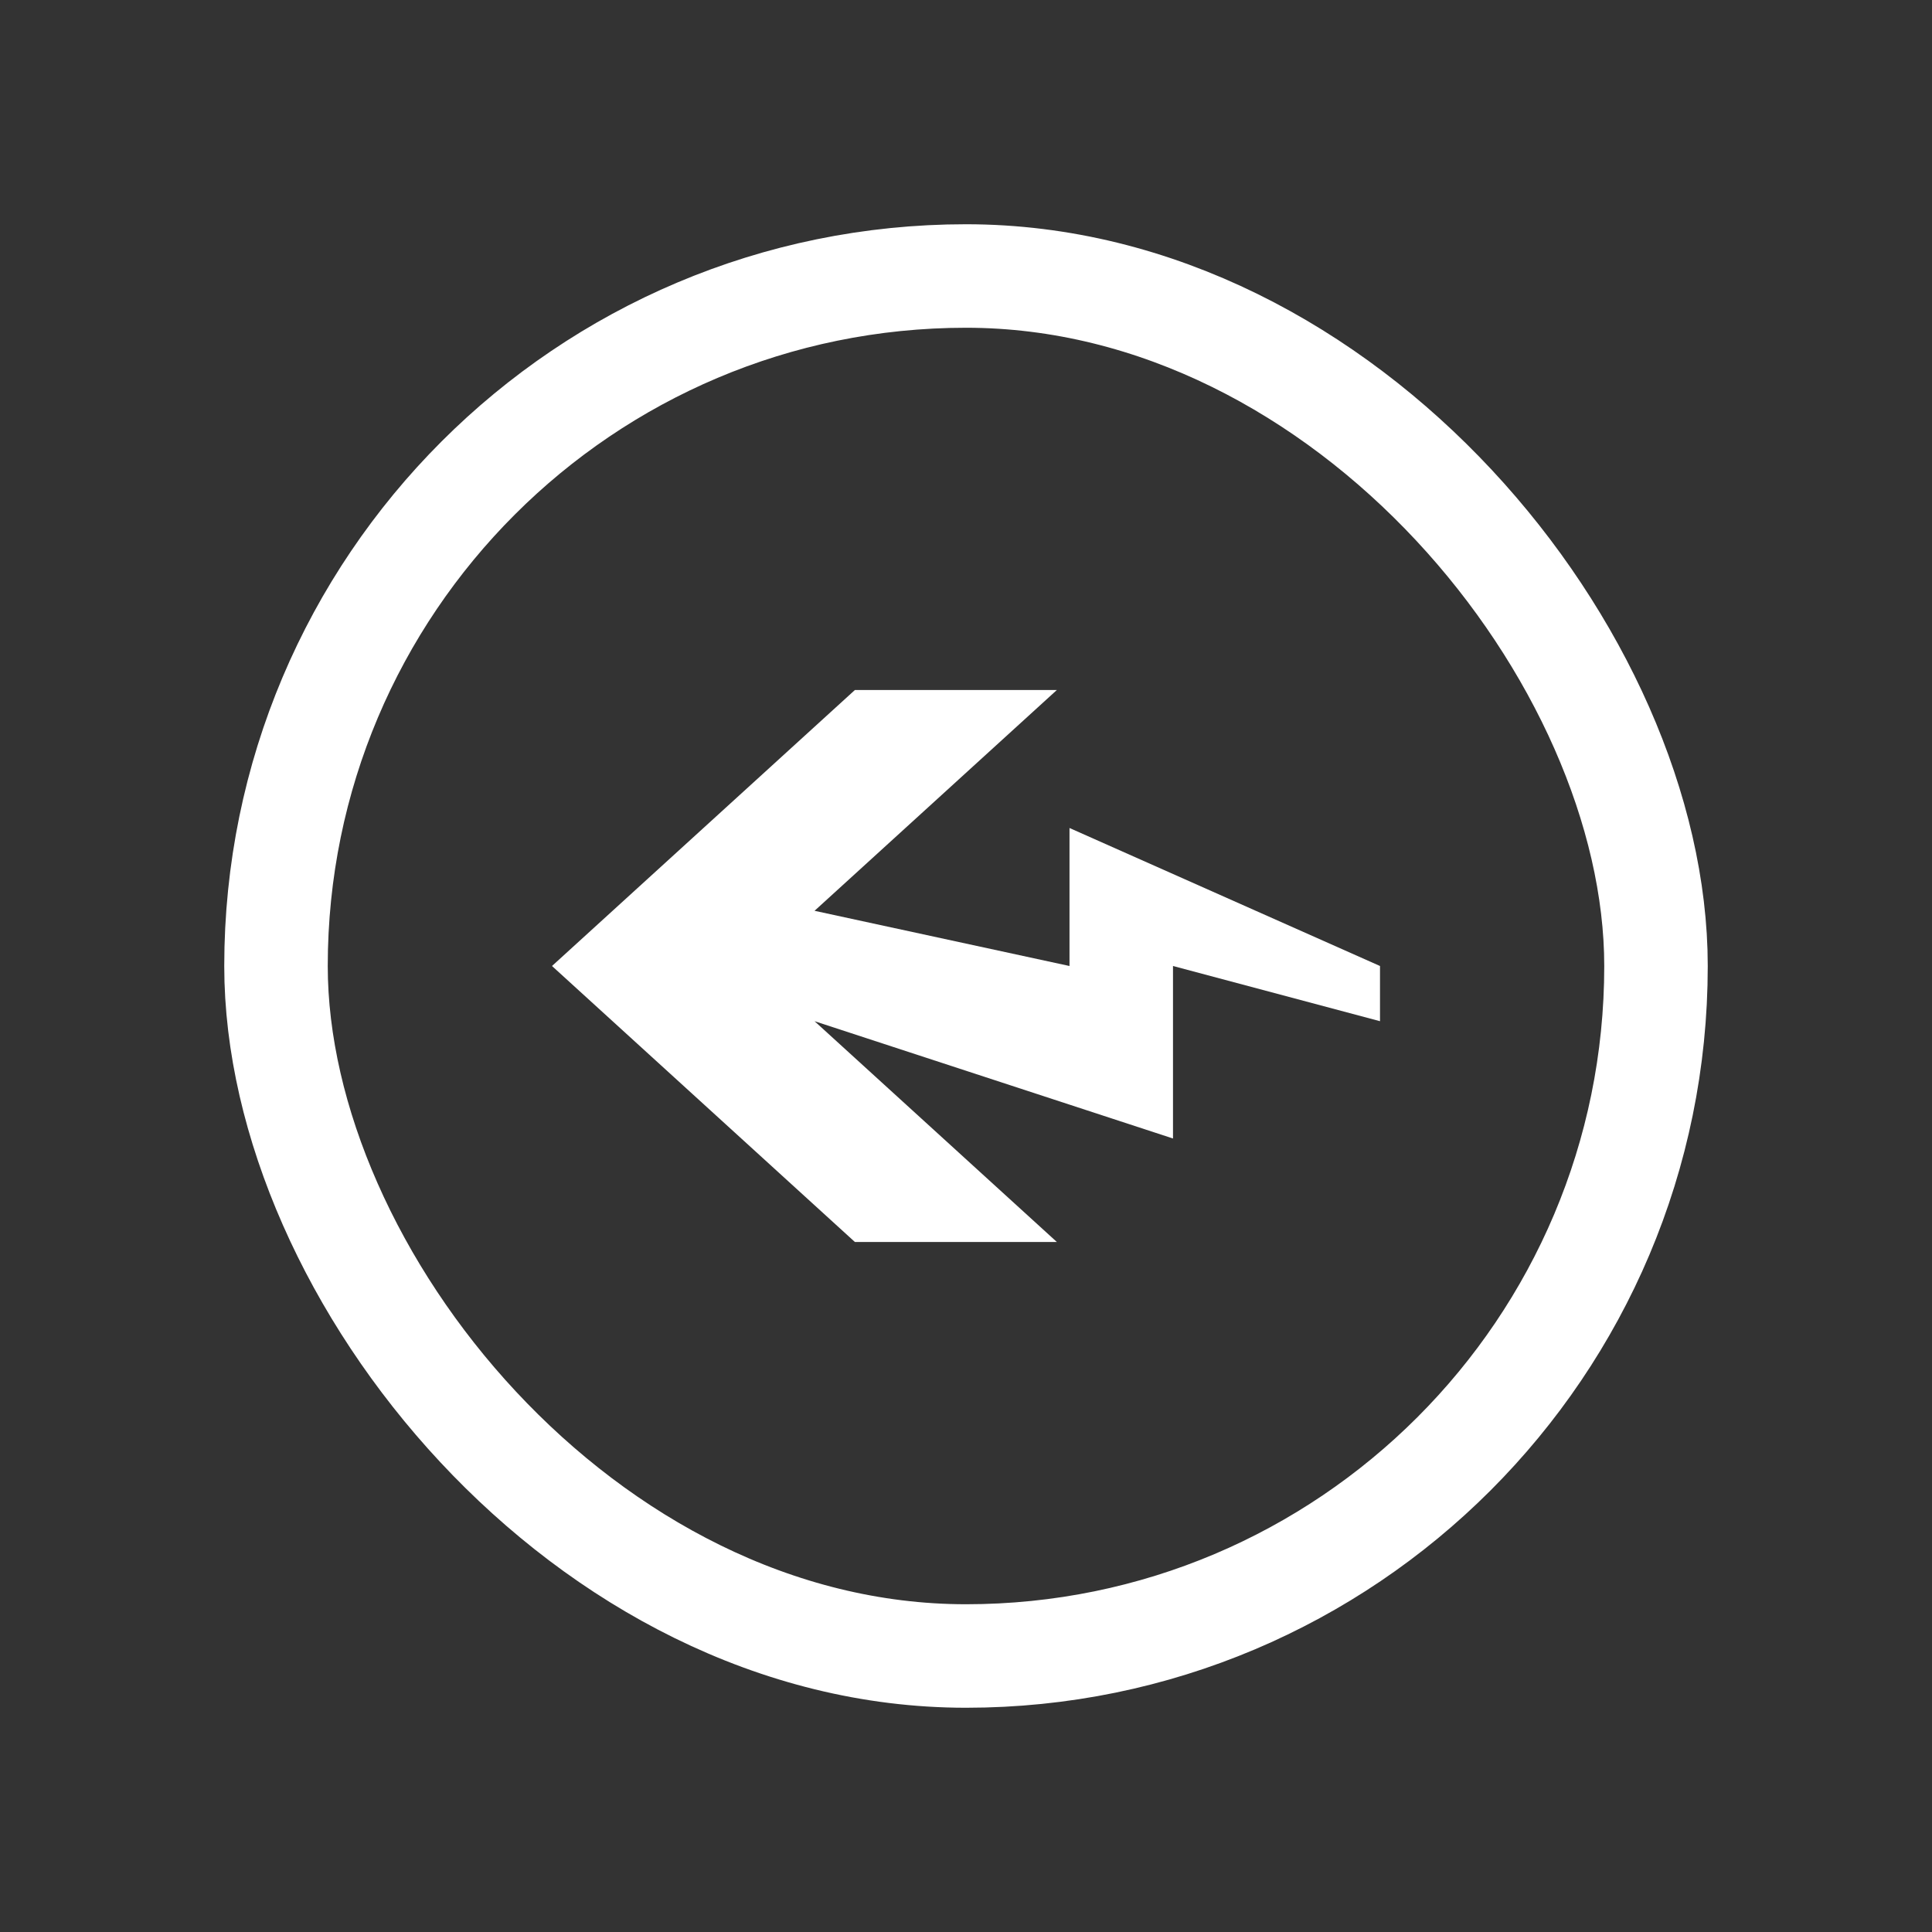
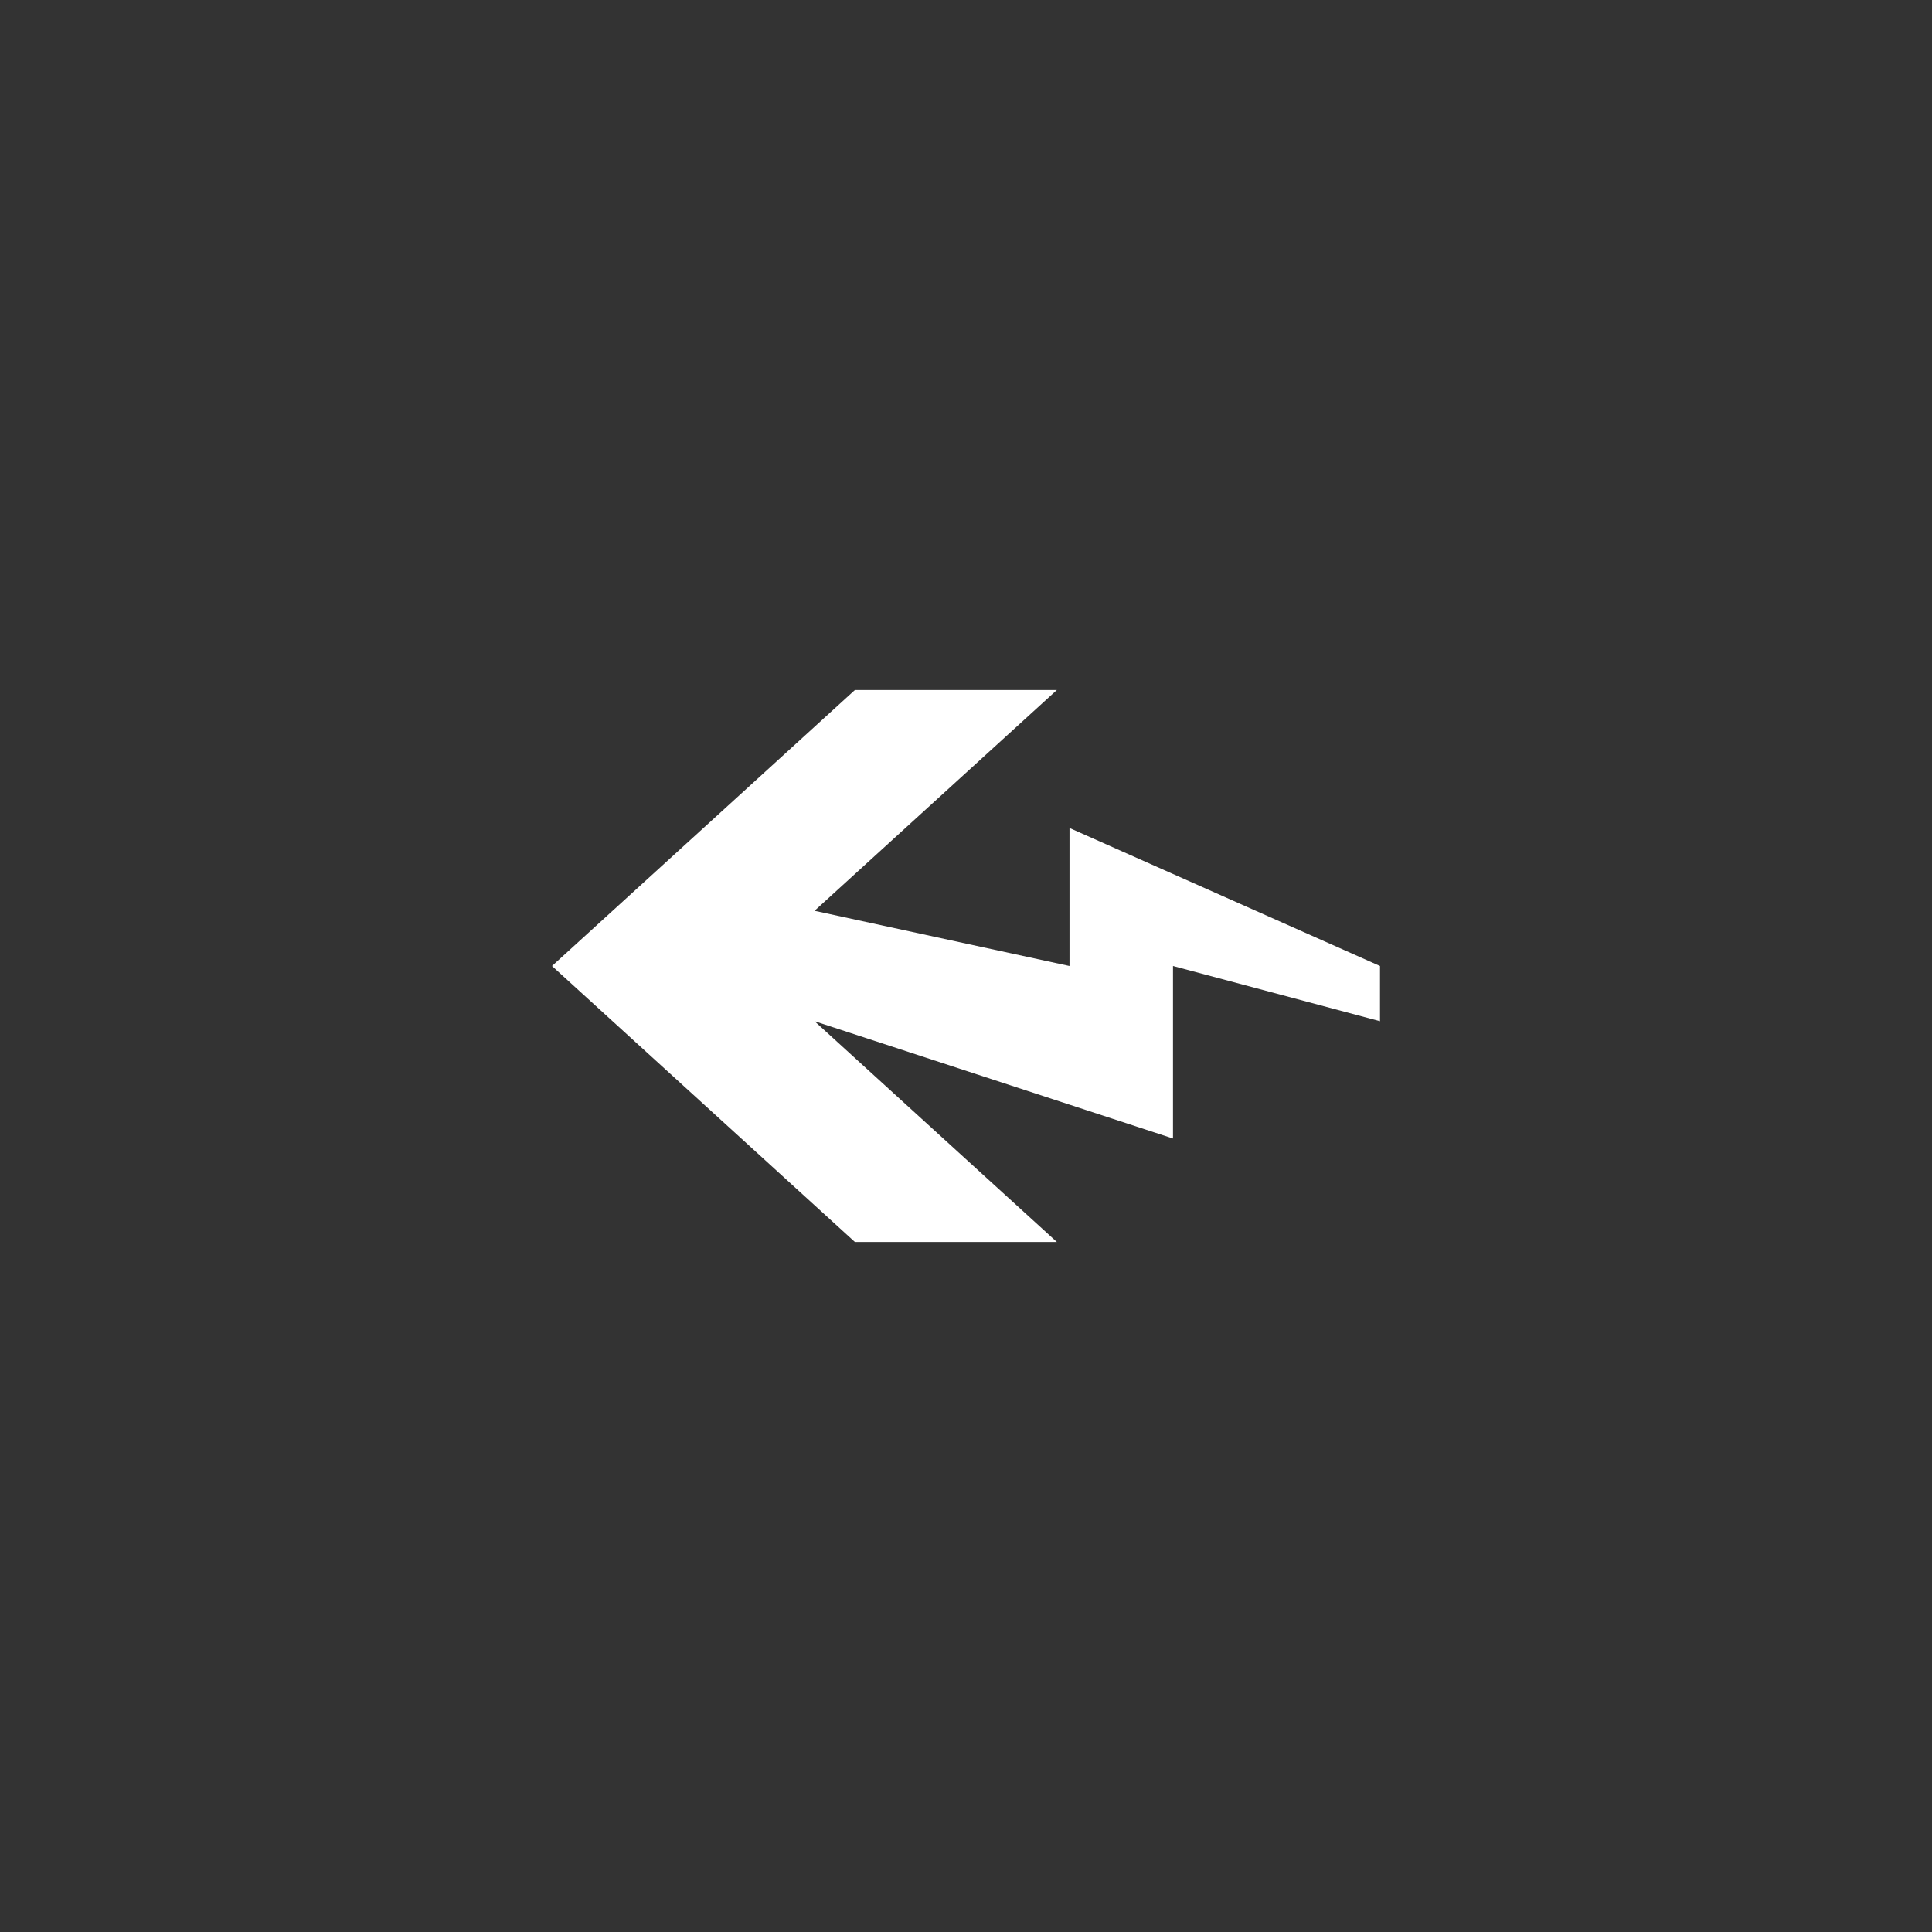
<svg xmlns="http://www.w3.org/2000/svg" width="28" height="28" viewBox="0 0 28 28" fill="none">
  <rect x="0" y="0" width="28" height="28" fill="#333333" stroke="none" />
-   <rect x="4" y="4" width="20" height="20" rx="10" stroke="white" stroke-width="1.5" />
  <path d="M11.805 13.2L15.317 10H12.39L8 14L12.39 18H15.317L11.805 14.8L17 16.5V14L20 14.8V14L15.5 12V14L11.805 13.2Z" fill="white" />
</svg>